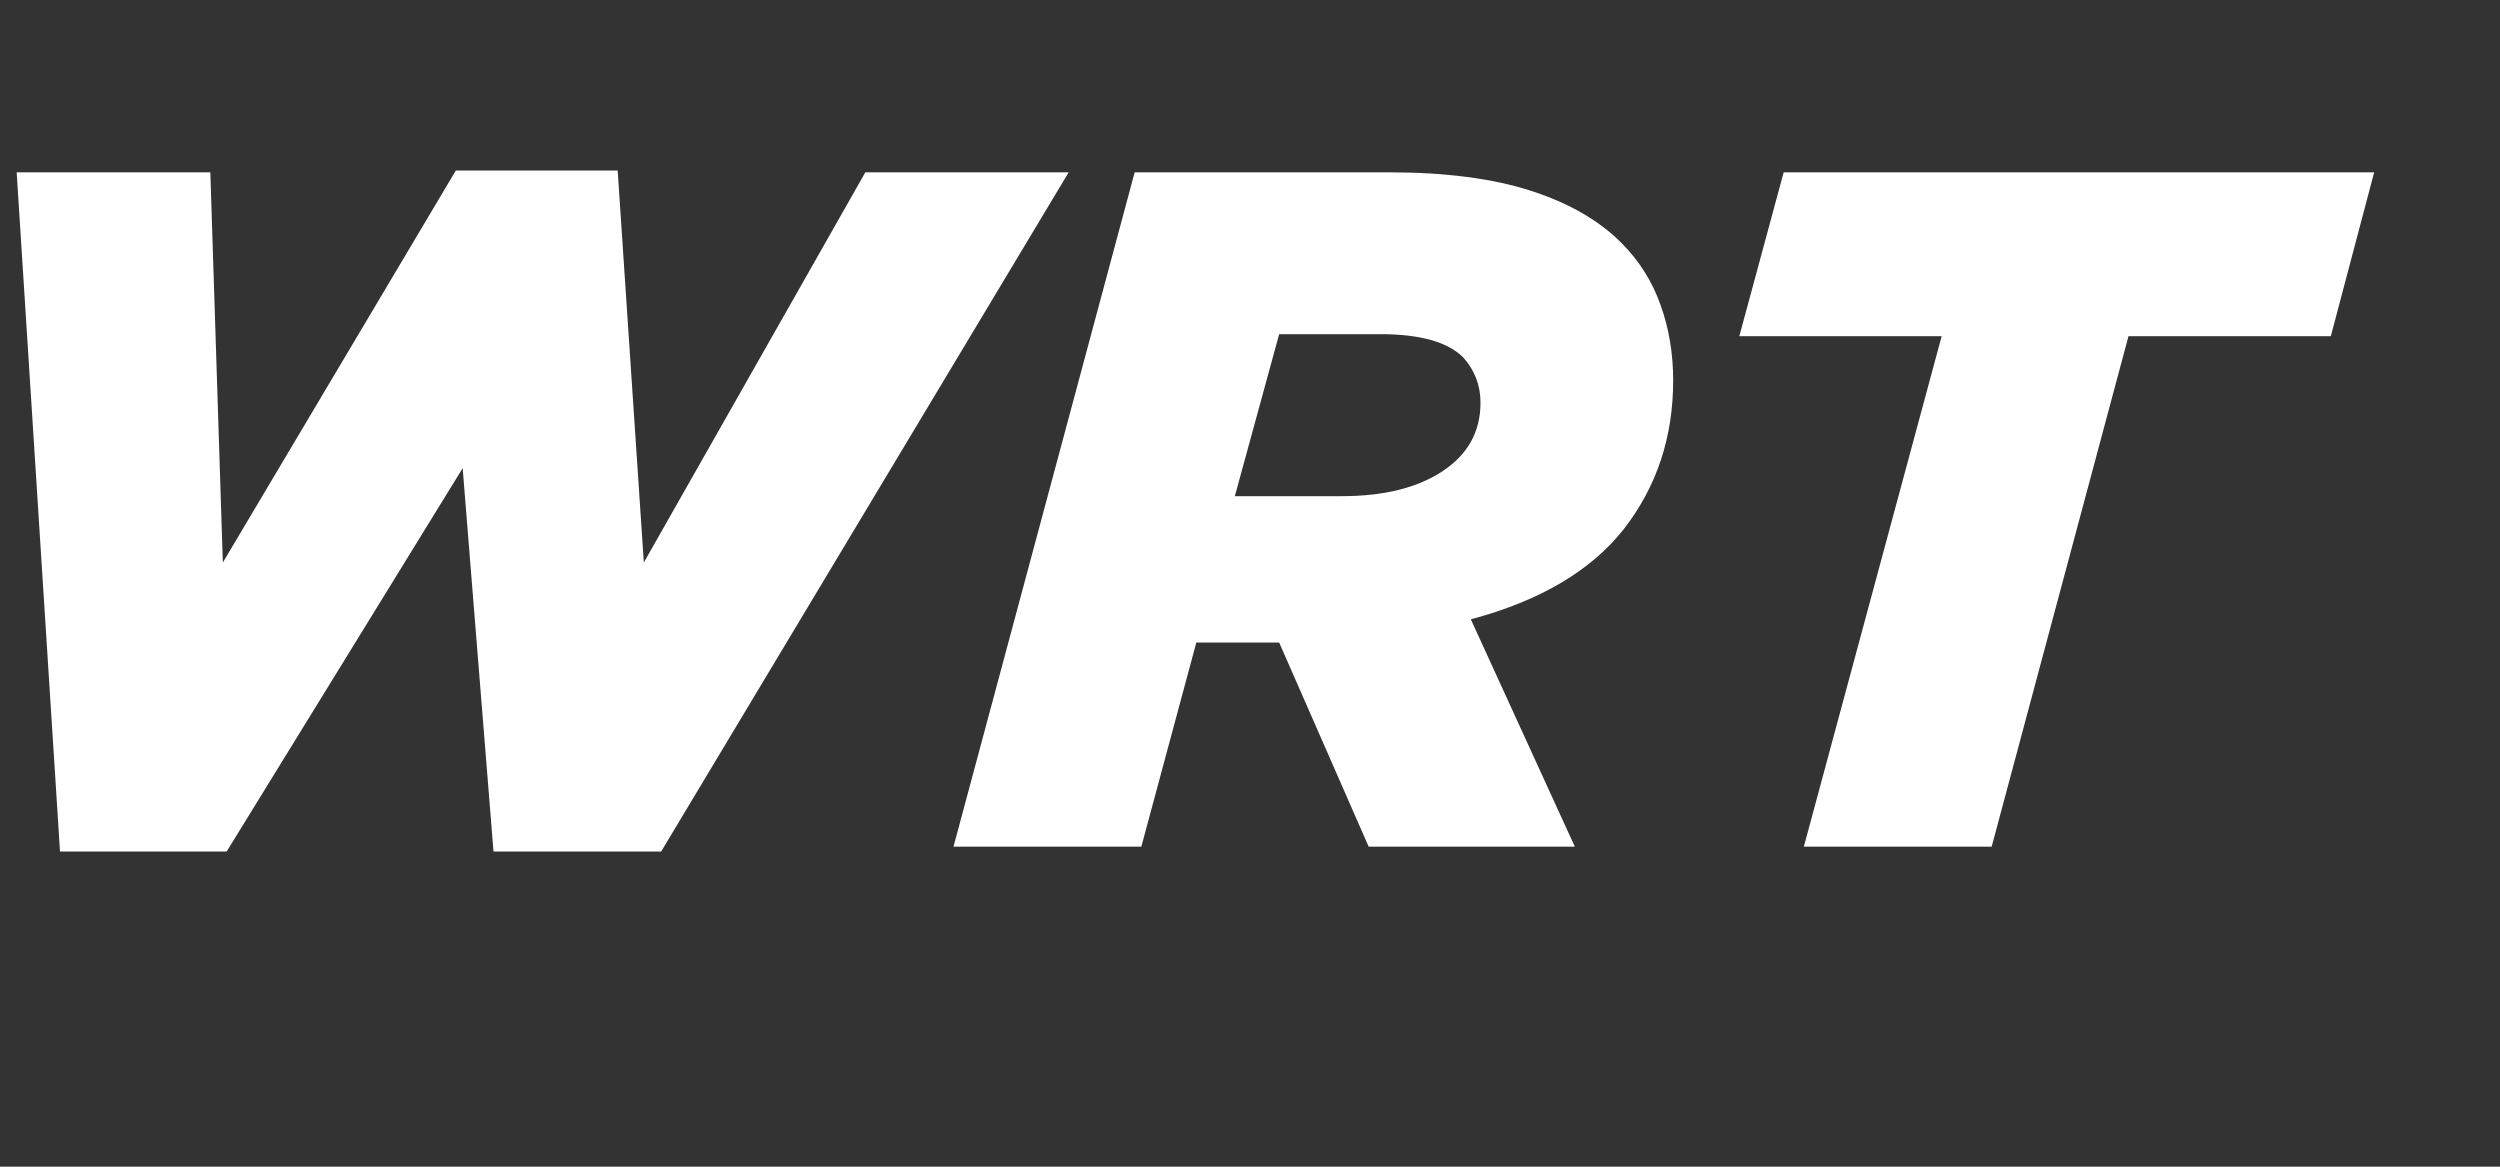
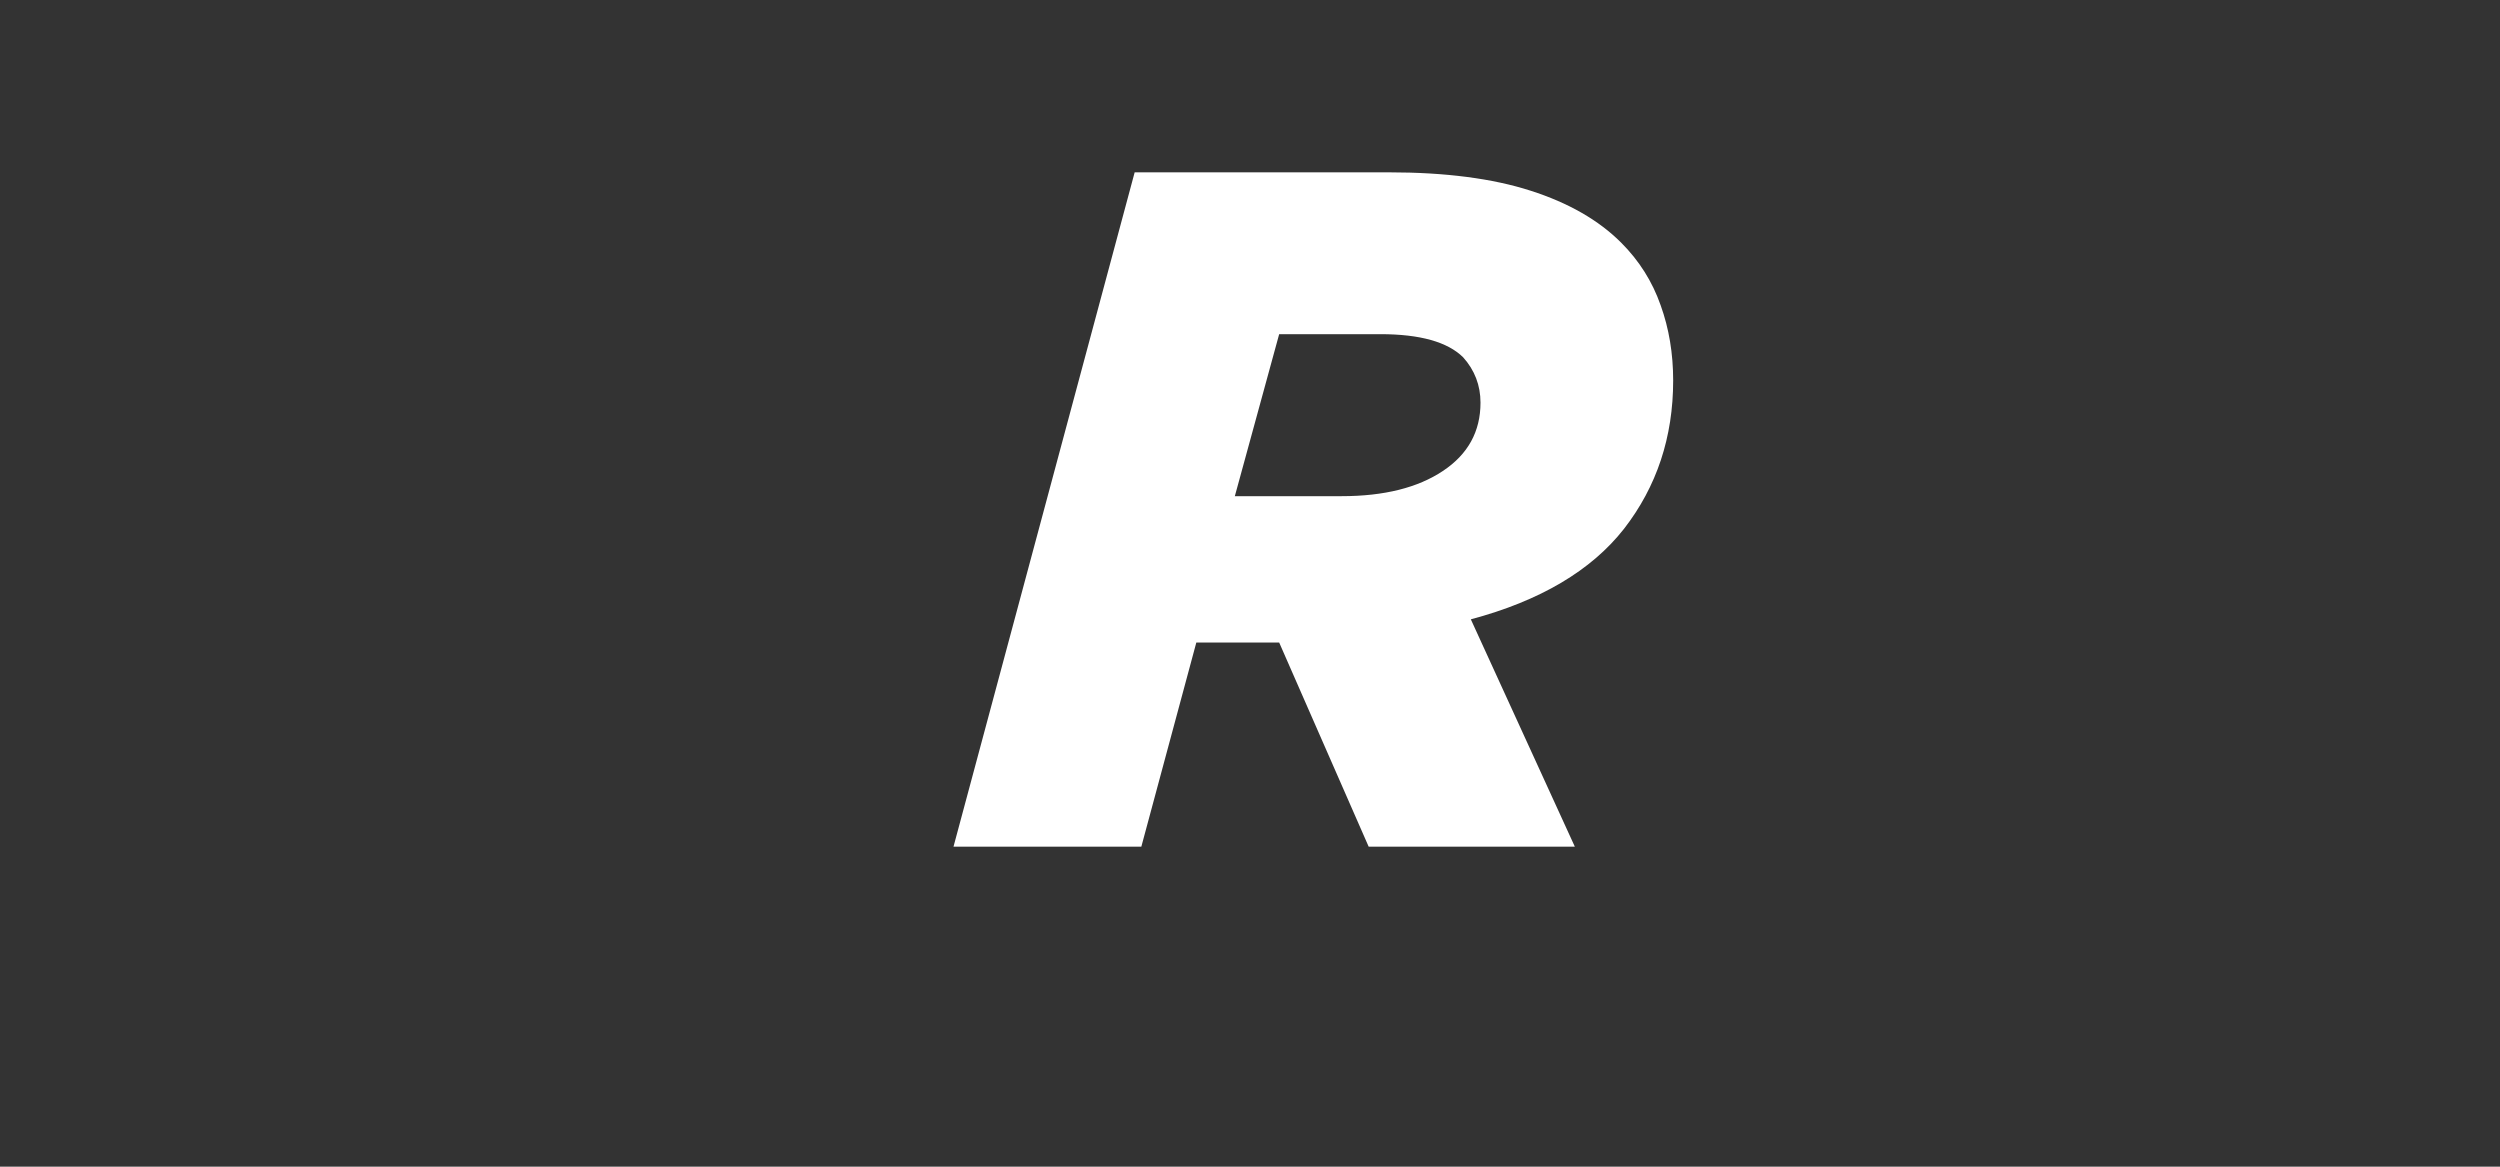
<svg xmlns="http://www.w3.org/2000/svg" fill="none" height="100%" overflow="visible" preserveAspectRatio="none" style="display: block;" viewBox="0 0 15 7" width="100%">
  <rect x="0" y="0" width="15" height="7" fill="#333333" stroke="none" />
  <g id="wrapper">
    <g id="WRT">
-       <path d="M0.1 1.034H1.262L1.337 3.375L2.735 1.023H3.706L3.863 3.375L5.192 1.034H6.412L3.967 5.109H2.961L2.776 2.809L1.36 5.109H0.36L0.1 1.034Z" fill="white" />
      <path d="M8.05 2.977C8.305 2.977 8.507 2.926 8.657 2.826C8.808 2.726 8.883 2.589 8.883 2.416C8.883 2.312 8.848 2.221 8.779 2.144C8.686 2.052 8.521 2.005 8.282 2.005H7.675L7.409 2.977H8.05ZM6.808 1.034H8.334C8.673 1.034 8.956 1.071 9.183 1.144C9.411 1.217 9.592 1.321 9.727 1.456C9.835 1.564 9.914 1.689 9.964 1.832C10.014 1.971 10.039 2.121 10.039 2.283C10.039 2.622 9.941 2.919 9.744 3.173C9.548 3.423 9.241 3.605 8.825 3.716L9.449 5.08H8.212L7.675 3.855H7.178L6.848 5.08H5.721L6.808 1.034Z" fill="white" />
-       <path d="M11.65 2.017H10.436L10.702 1.034H14.245L13.985 2.017H12.771L11.95 5.08H10.823L11.65 2.017Z" fill="white" />
    </g>
  </g>
</svg>